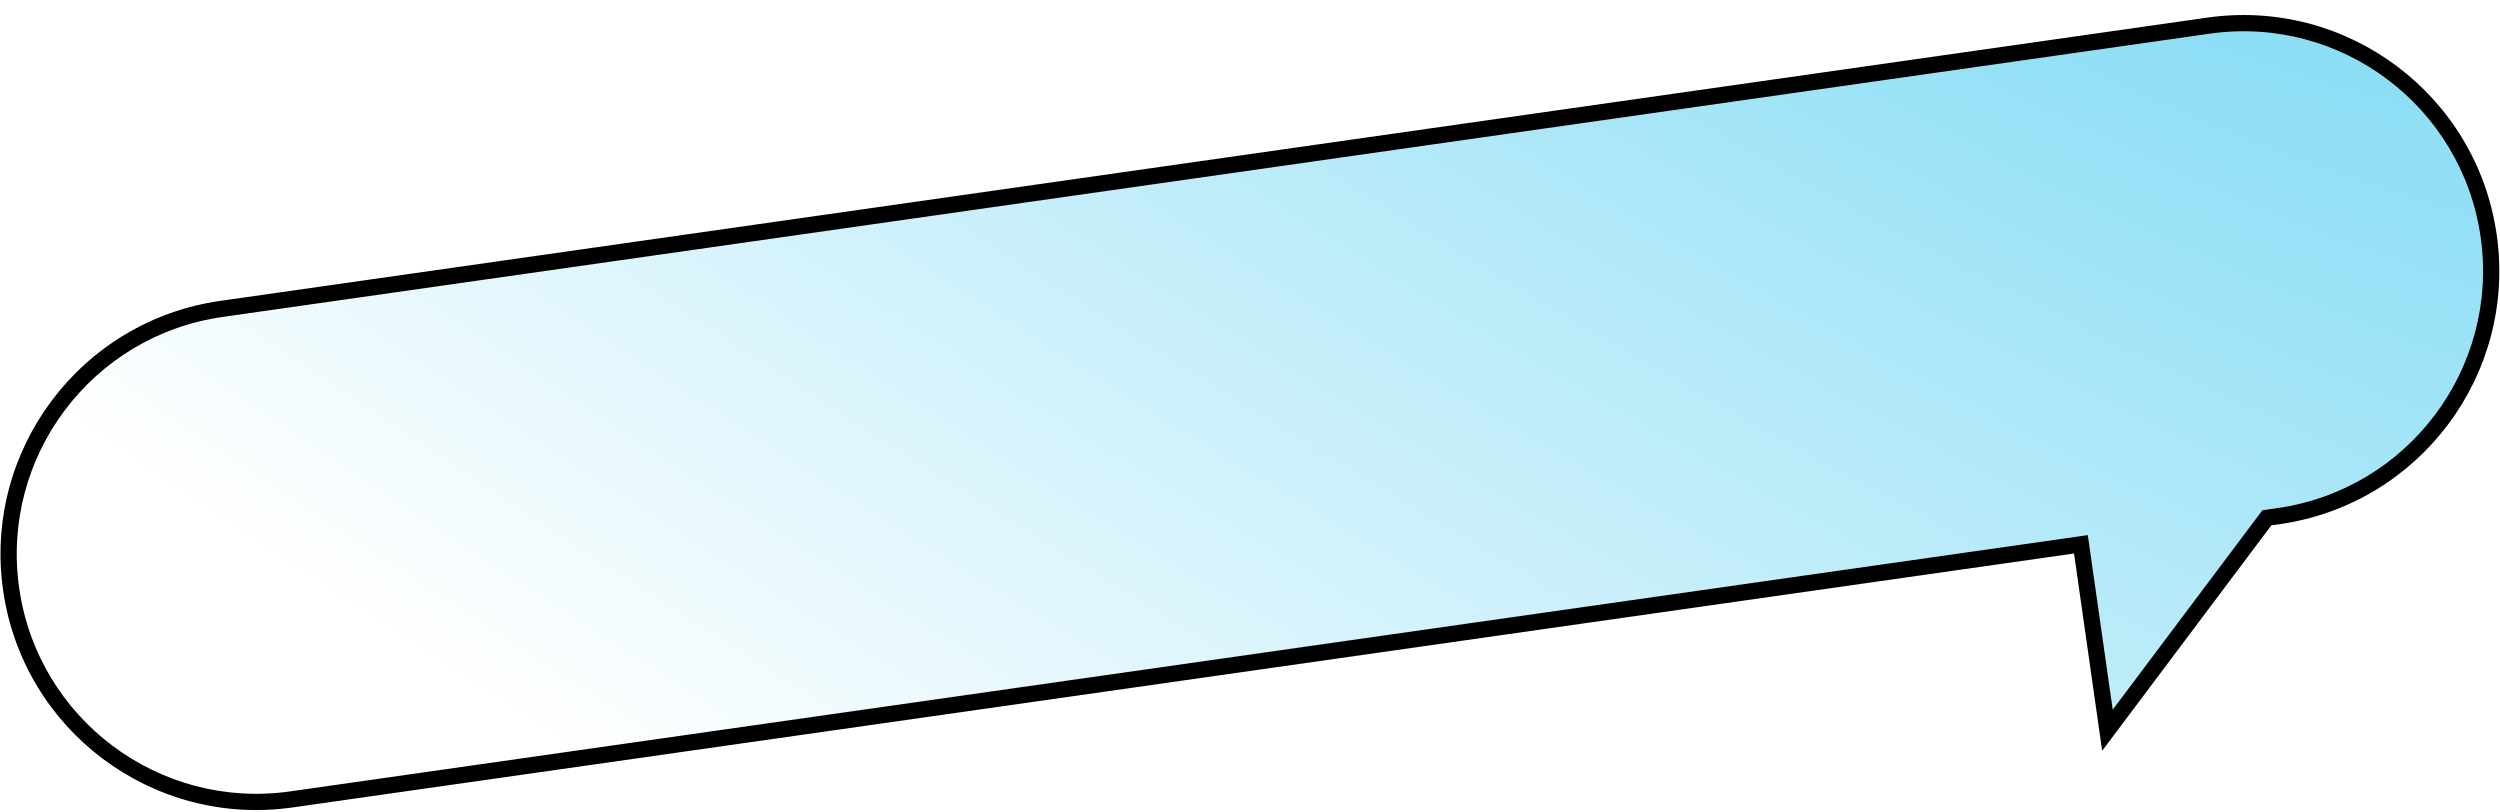
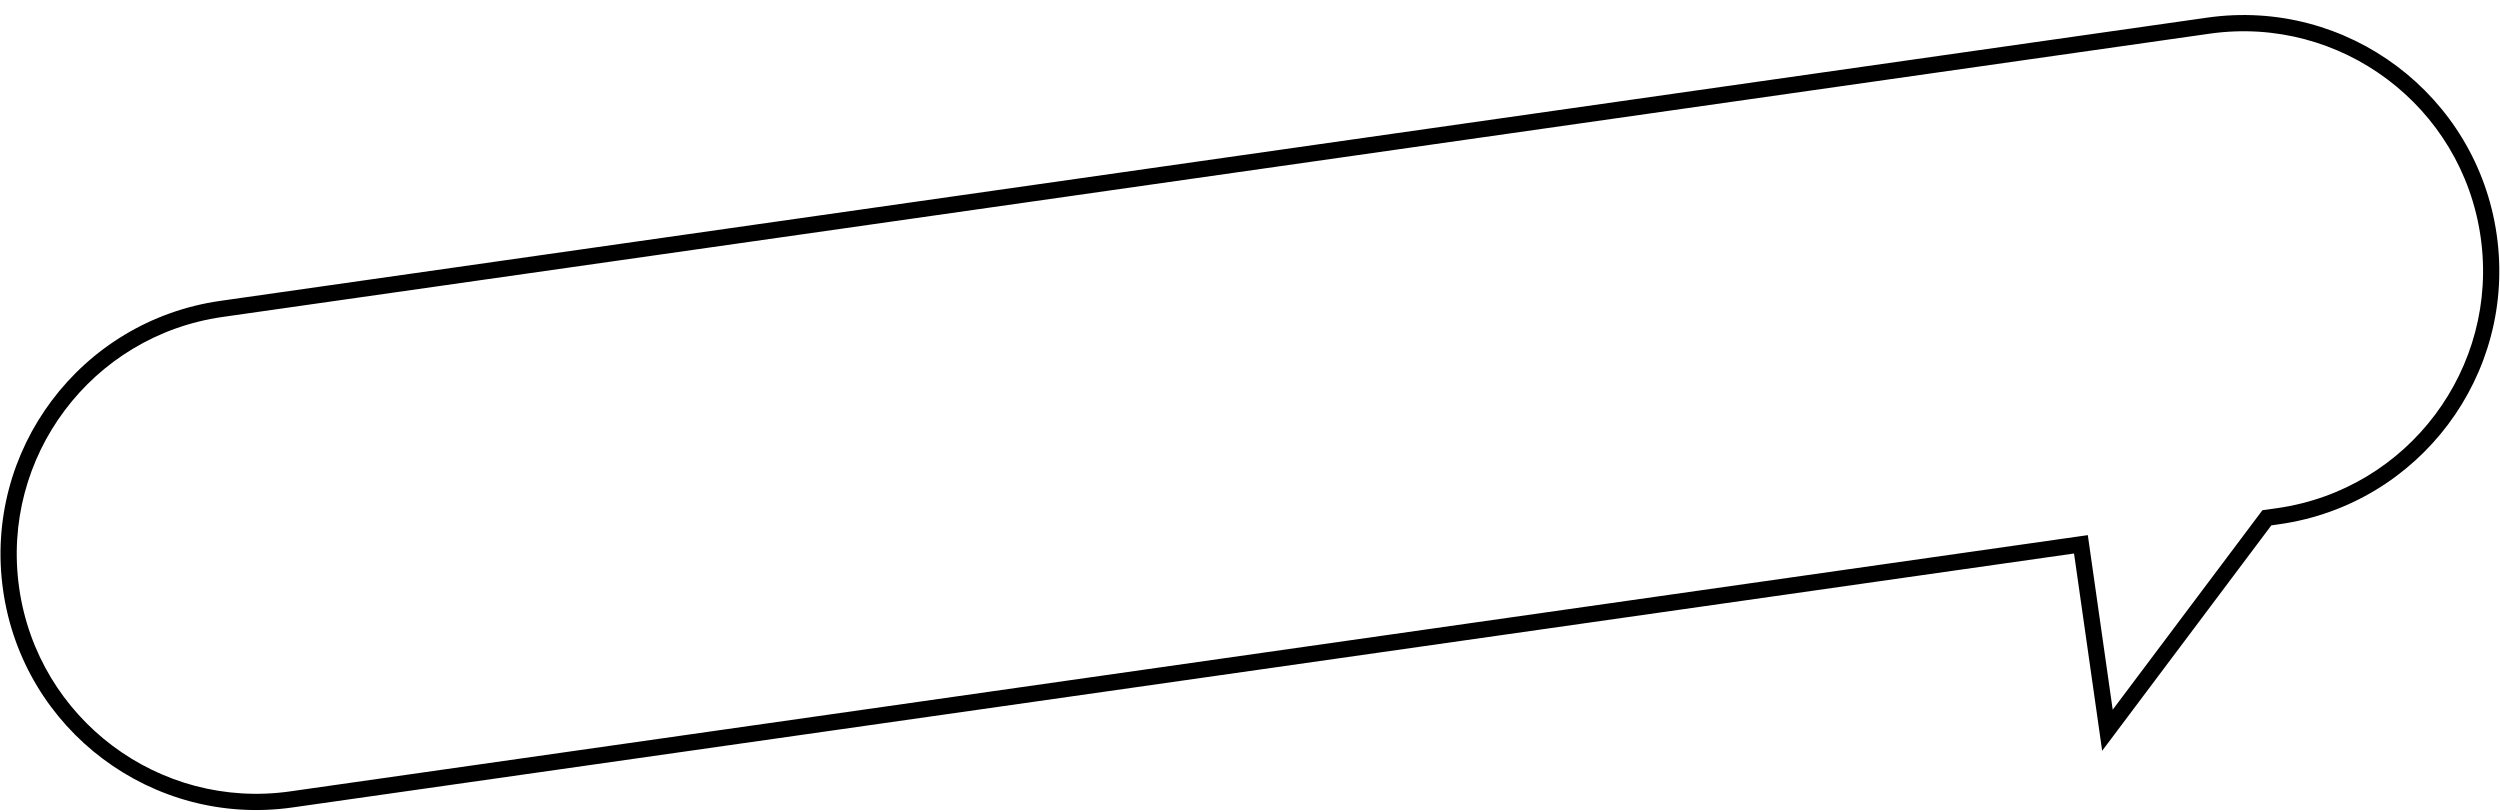
<svg xmlns="http://www.w3.org/2000/svg" width="154" height="50" viewBox="0 0 154 50" fill="none">
-   <path fill-rule="evenodd" clip-rule="evenodd" d="M13.64 19.029C5.296 20.218 -0.503 27.947 0.686 36.29C1.875 44.634 9.604 50.434 17.947 49.244L128.185 33.53L129.818 44.983L139.639 31.897L140.349 31.796C148.693 30.606 154.492 22.878 153.303 14.534C152.114 6.191 144.385 0.391 136.042 1.58L13.64 19.029Z" fill="url(#paint0_radial_40_2011)" />
  <path d="M13.64 19.029L13.711 19.524L13.64 19.029ZM17.947 49.244L18.018 49.739L17.947 49.244ZM128.185 33.53L128.68 33.459L128.61 32.964L128.115 33.035L128.185 33.53ZM129.818 44.983L129.323 45.053L129.493 46.248L130.218 45.283L129.818 44.983ZM139.639 31.897L139.568 31.402L139.363 31.431L139.239 31.597L139.639 31.897ZM136.042 1.58L135.971 1.085L136.042 1.58ZM1.181 36.22C0.031 28.149 5.64 20.674 13.711 19.524L13.569 18.534C4.952 19.762 -1.037 27.744 0.191 36.361L1.181 36.22ZM17.877 48.749C9.806 49.9 2.331 44.29 1.181 36.22L0.191 36.361C1.419 44.978 9.401 50.968 18.018 49.739L17.877 48.749ZM128.115 33.035L17.877 48.749L18.018 49.739L128.256 34.025L128.115 33.035ZM130.313 44.912L128.68 33.459L127.69 33.6L129.323 45.053L130.313 44.912ZM139.239 31.597L129.418 44.683L130.218 45.283L140.038 32.197L139.239 31.597ZM140.278 31.301L139.568 31.402L139.709 32.392L140.419 32.291L140.278 31.301ZM152.808 14.605C153.958 22.675 148.349 30.15 140.278 31.301L140.419 32.291C149.037 31.062 155.026 23.081 153.798 14.464L152.808 14.605ZM136.112 2.075C144.183 0.925 151.658 6.535 152.808 14.605L153.798 14.464C152.57 5.847 144.588 -0.143 135.971 1.085L136.112 2.075ZM13.711 19.524L136.112 2.075L135.971 1.085L13.569 18.534L13.711 19.524Z" fill="black" />
  <defs>
    <radialGradient id="paint0_radial_40_2011" cx="0" cy="0" r="1" gradientUnits="userSpaceOnUse" gradientTransform="translate(120.823 -21.469) rotate(120.456) scale(102.68 346.689)">
      <stop stop-color="#7BD9F4" />
      <stop offset="1" stop-color="#7BD9F4" stop-opacity="0" />
    </radialGradient>
  </defs>
</svg>